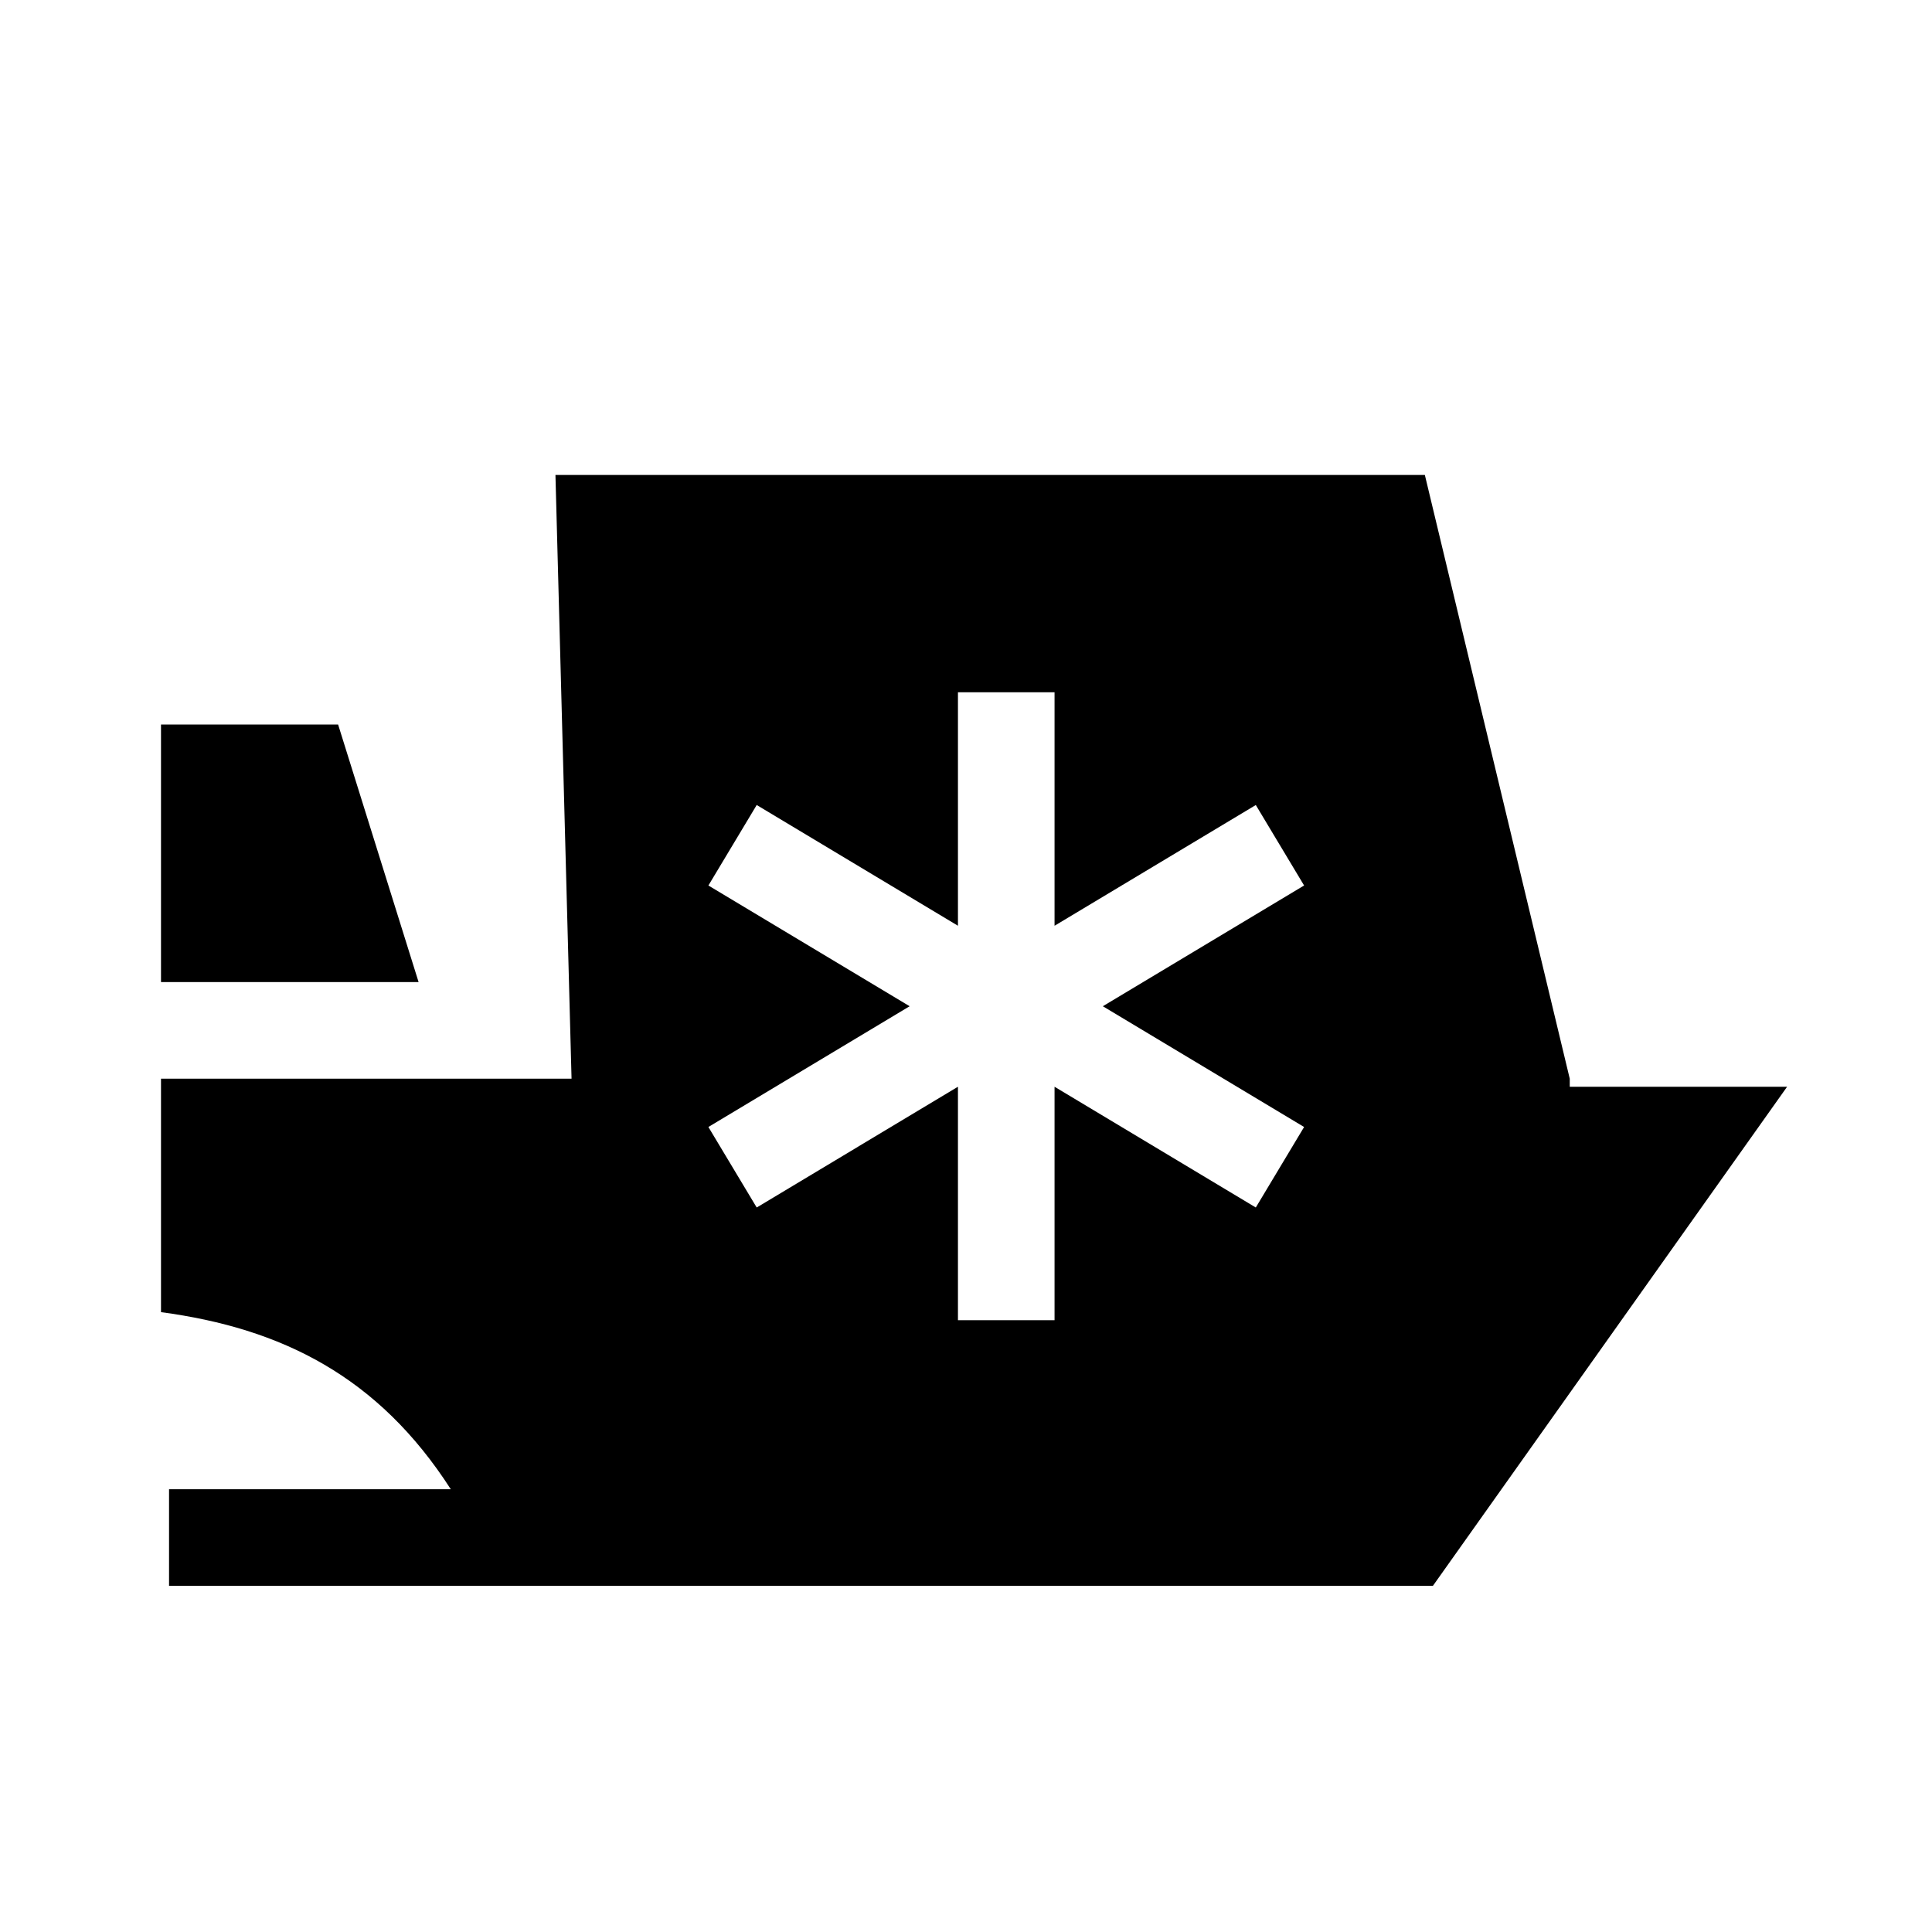
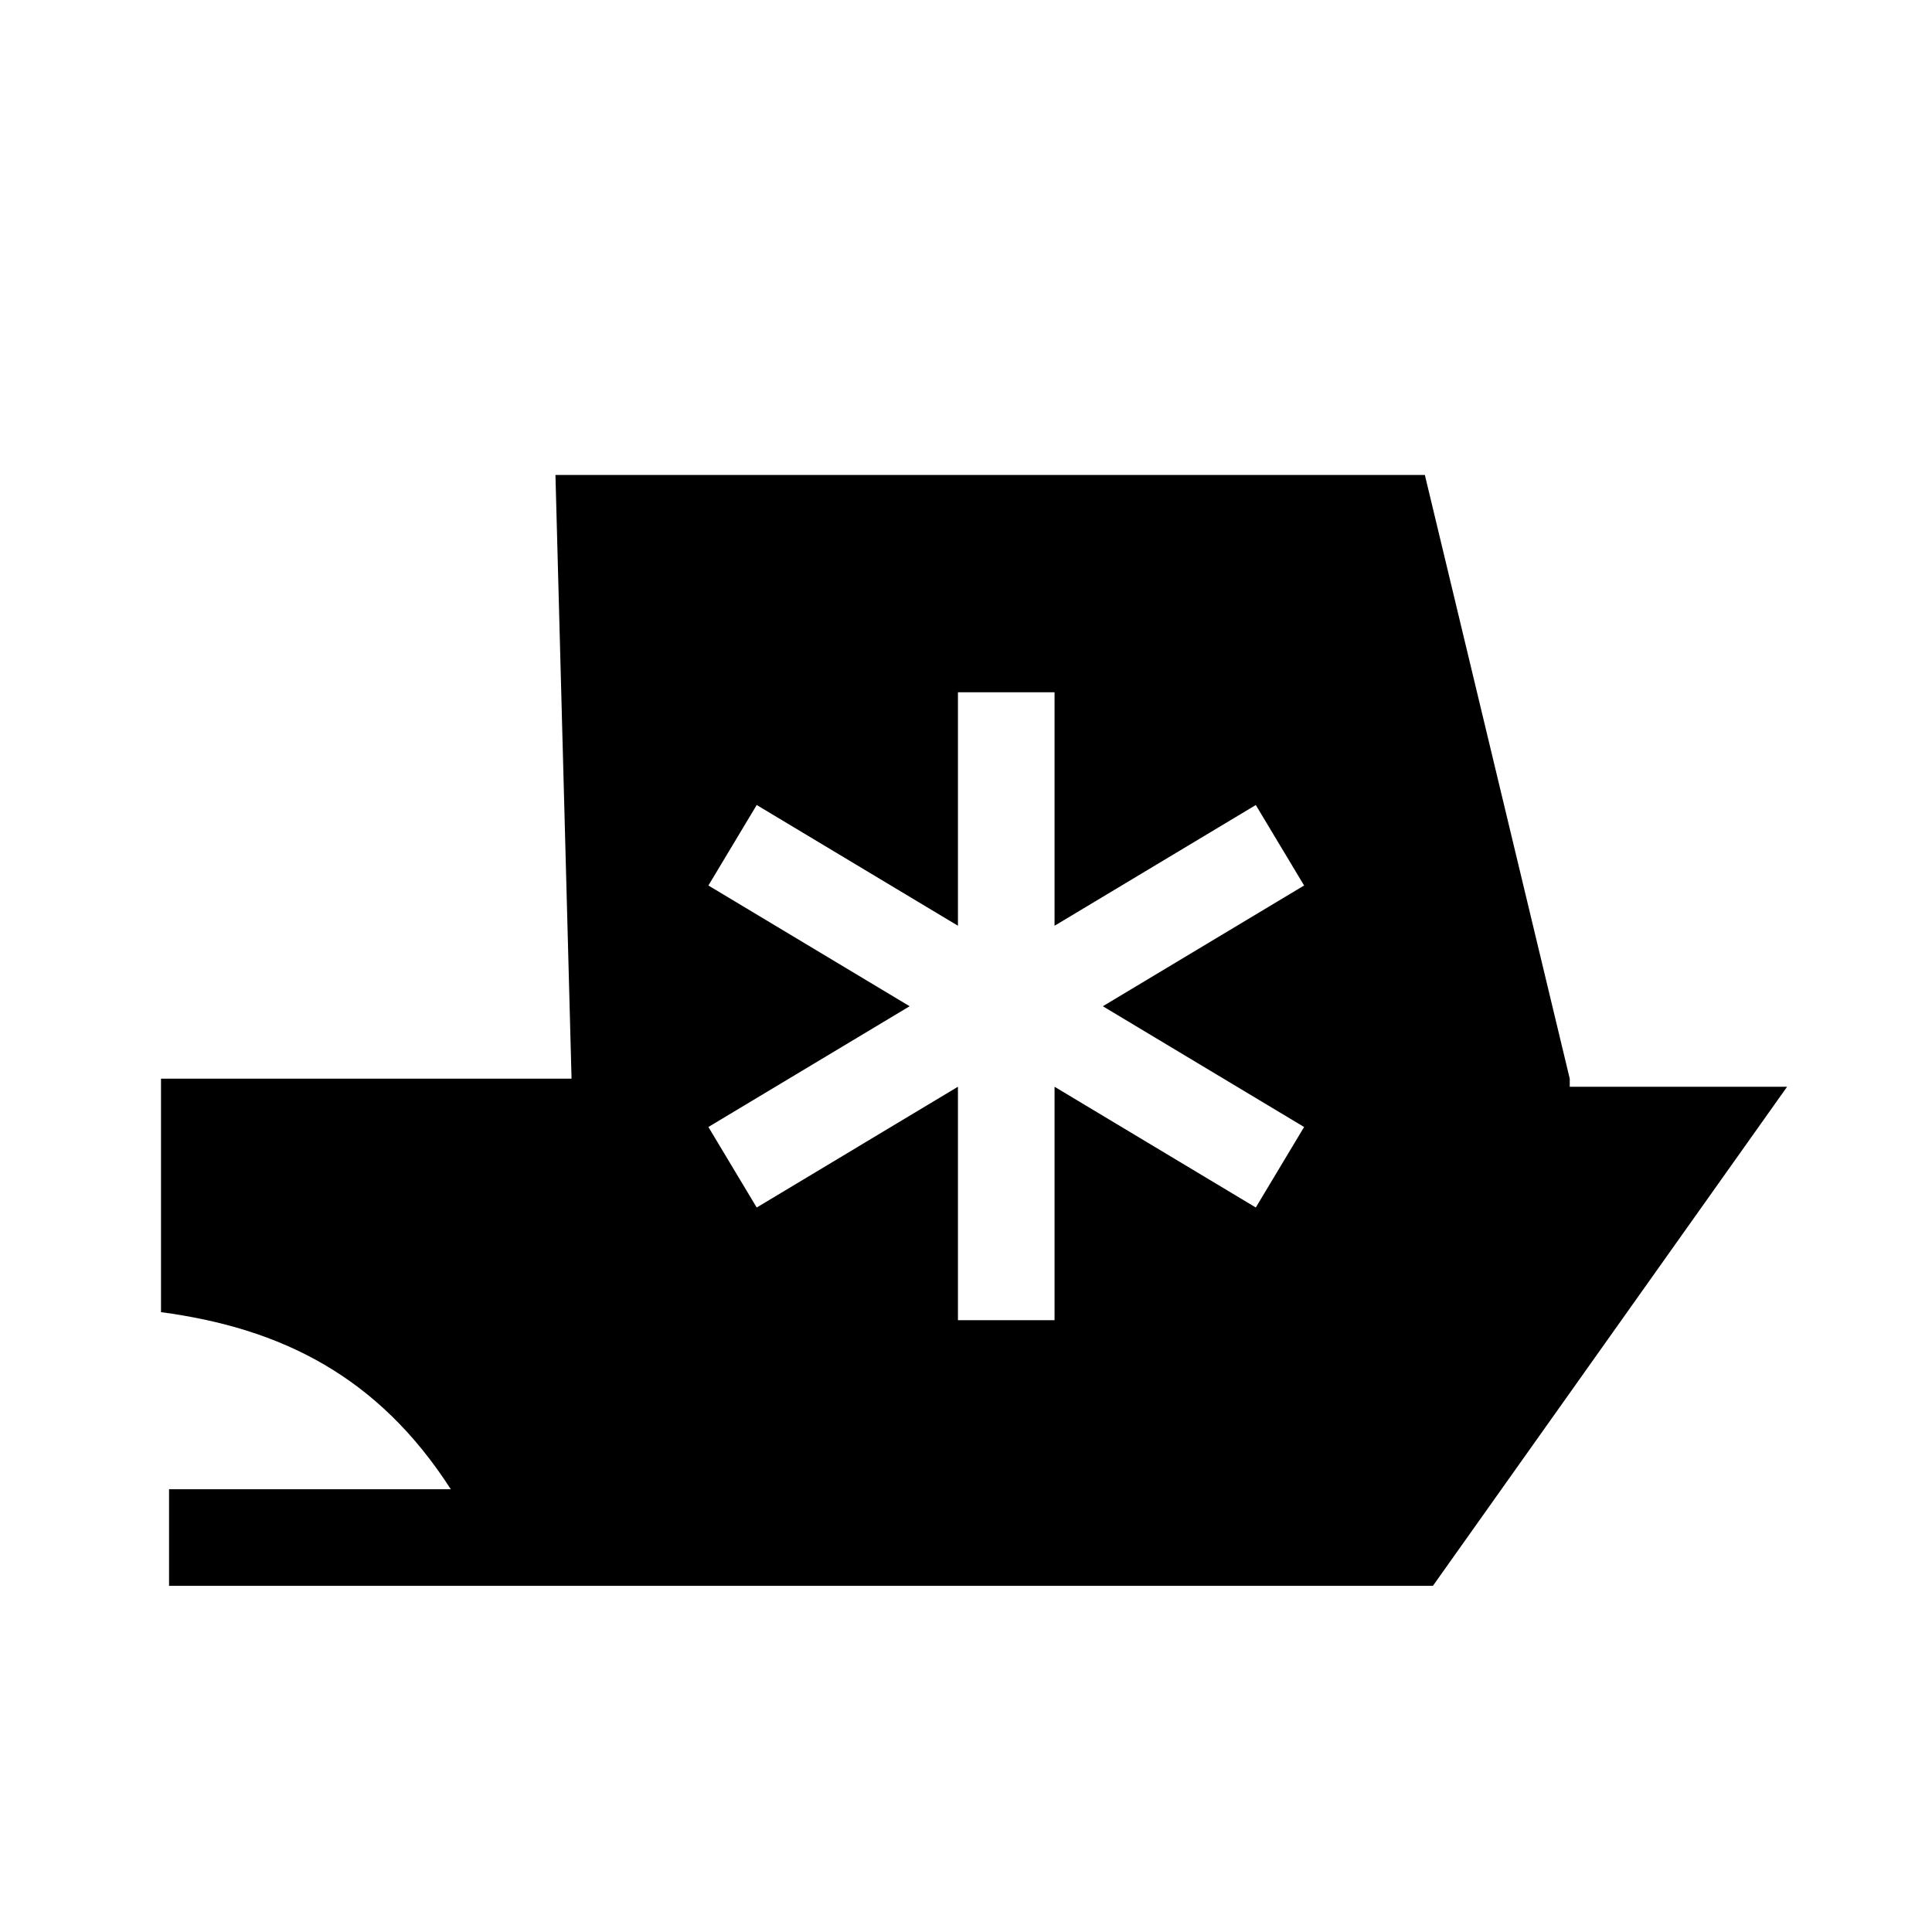
<svg xmlns="http://www.w3.org/2000/svg" width="24" height="24" viewBox="0 0 24 24" fill="none">
  <g clip-path="url(#clip0_8796_5258)">
-     <path d="M4.2 9H2V12.2H5.2L4.2 9Z" fill="black" />
    <path d="M19.5 13.4L17.7 5.9H6.9L7.1 13.4H2V16.3C3.5 16.5 4.7 17.1 5.6 18.5H2.1V19.7H17.8L22.2 13.5H19.5V13.4ZM16.2 14L15.6 15L13.1 13.5V16.4H11.9V13.5L9.4 15L8.8 14L11.3 12.5L8.8 11L9.4 10L11.9 11.5V8.6H13.1V11.5L15.6 10L16.2 11L13.7 12.5L16.2 14Z" fill="black" />
  </g>
  <defs>
    <clipPath id="clip0_8796_5258">
      <rect width="24" height="24" fill="white" />
    </clipPath>
  </defs>
</svg>